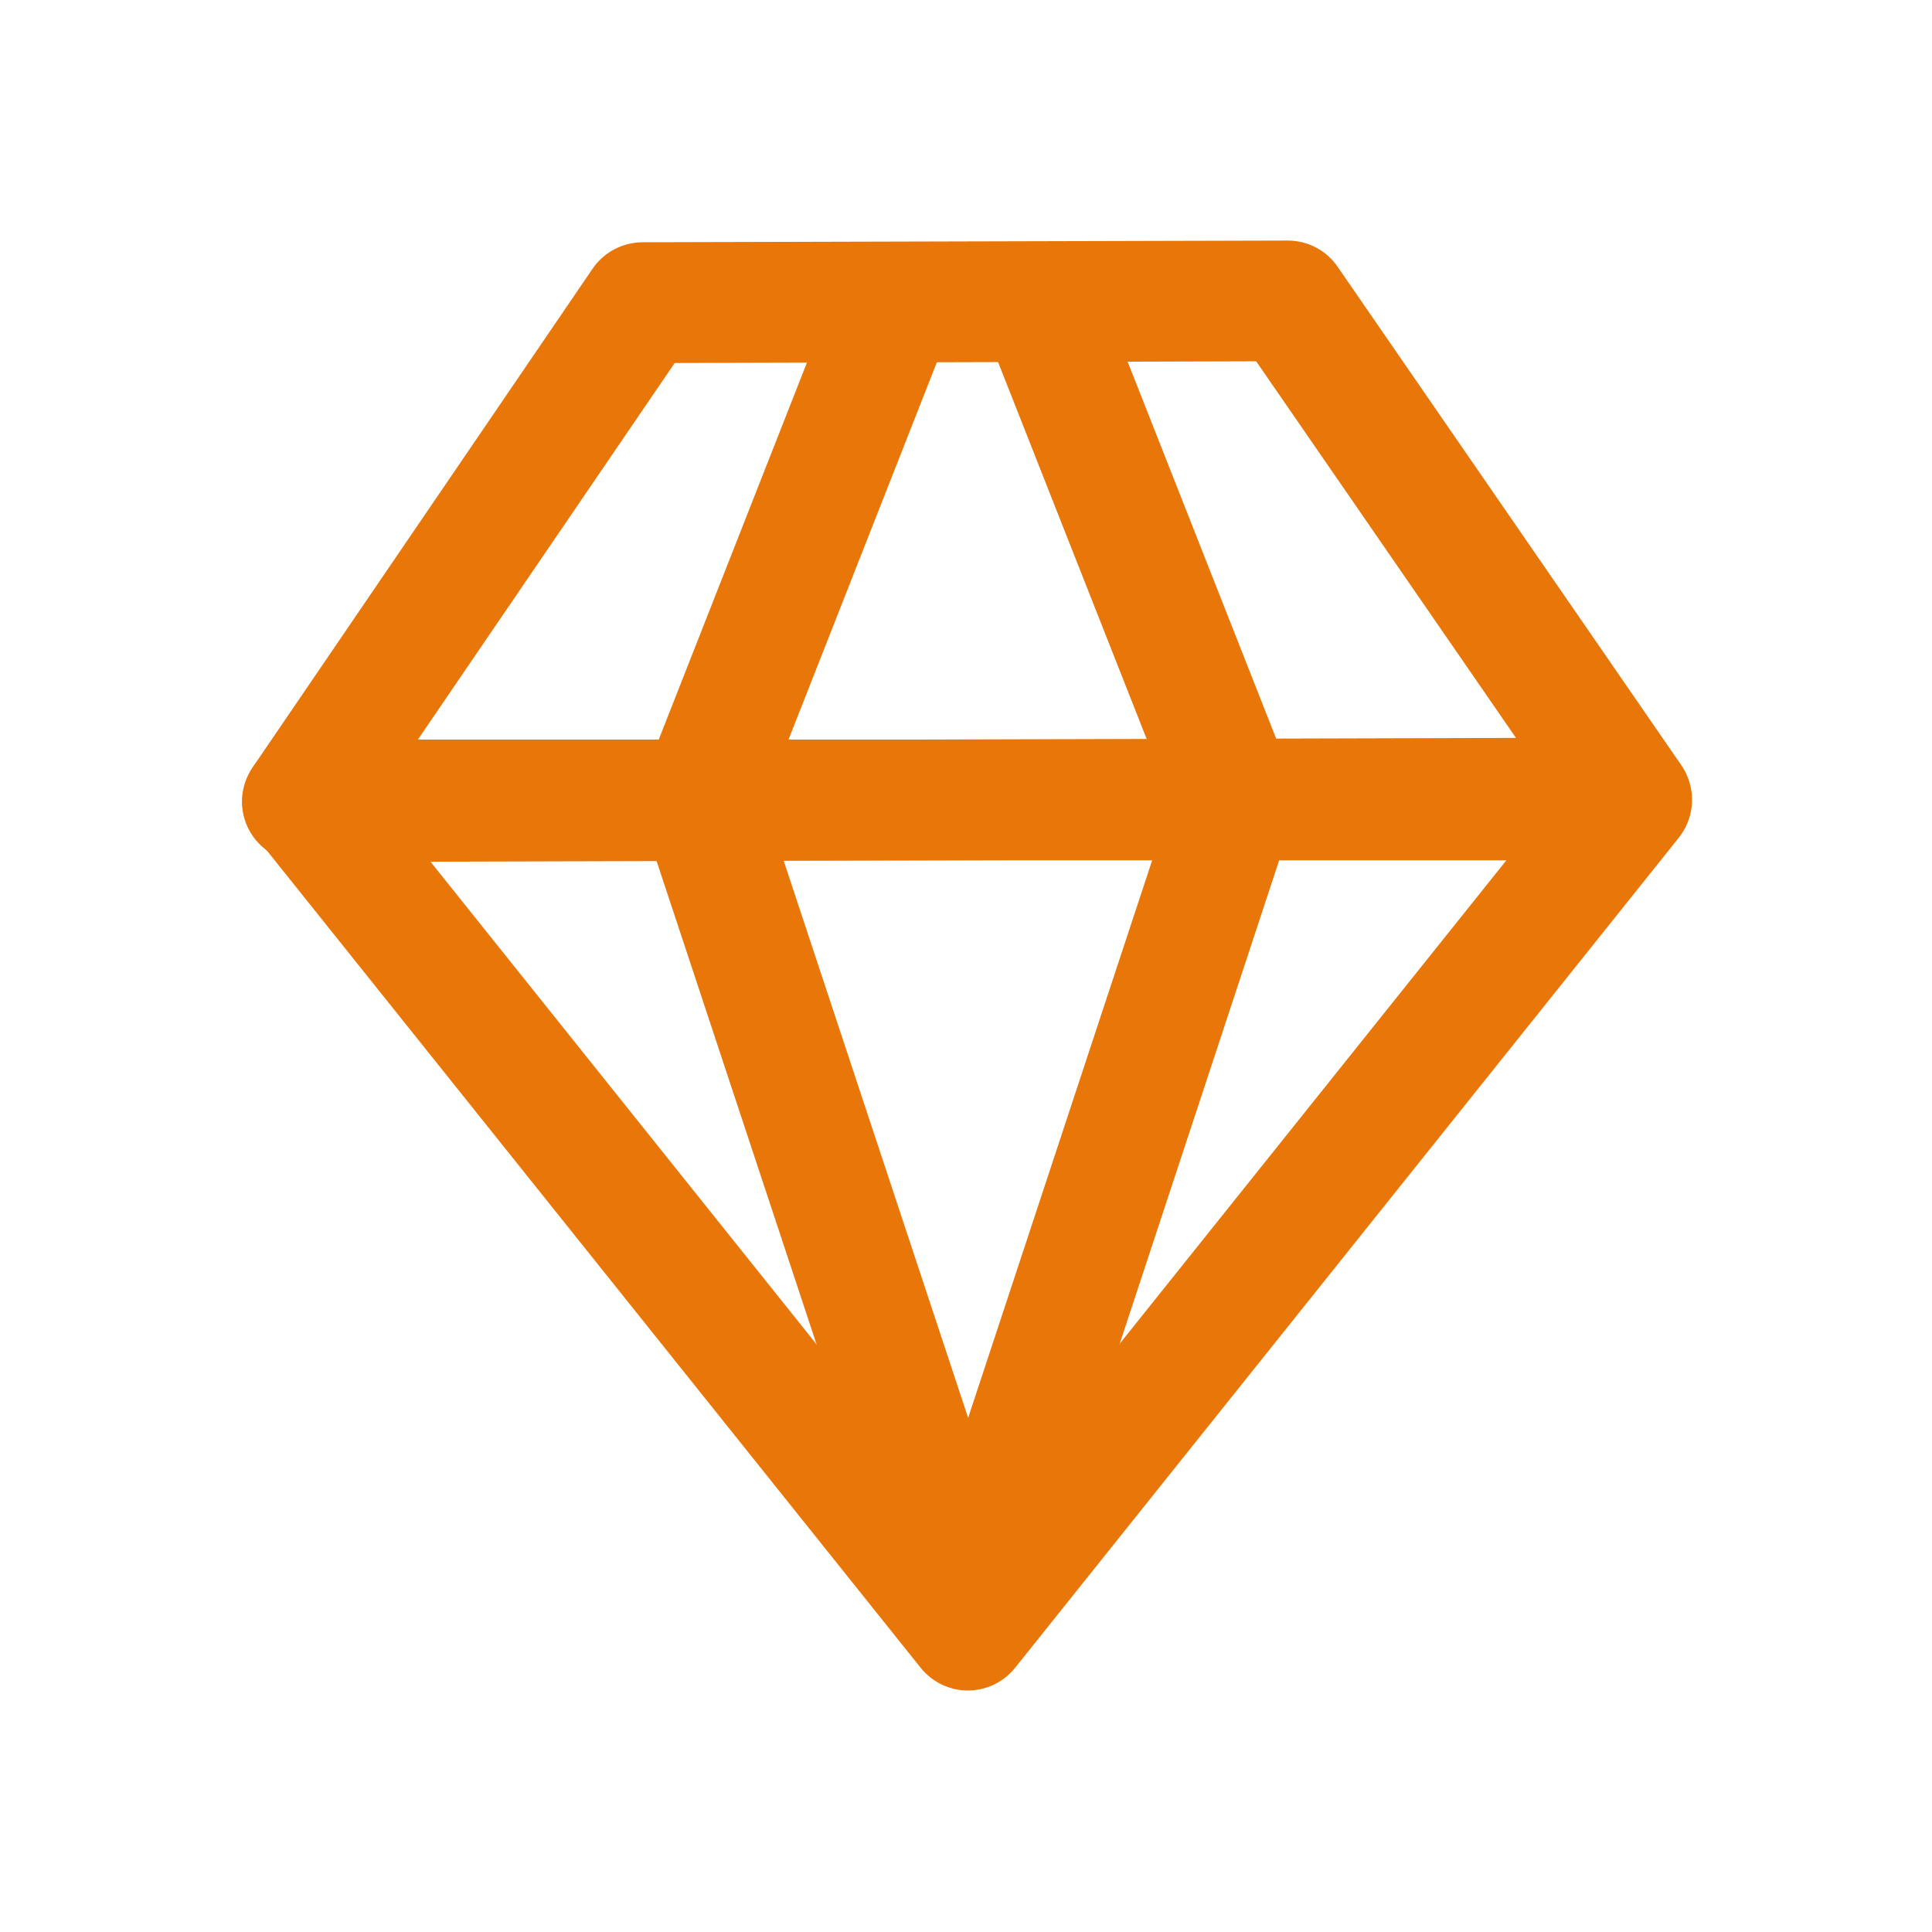
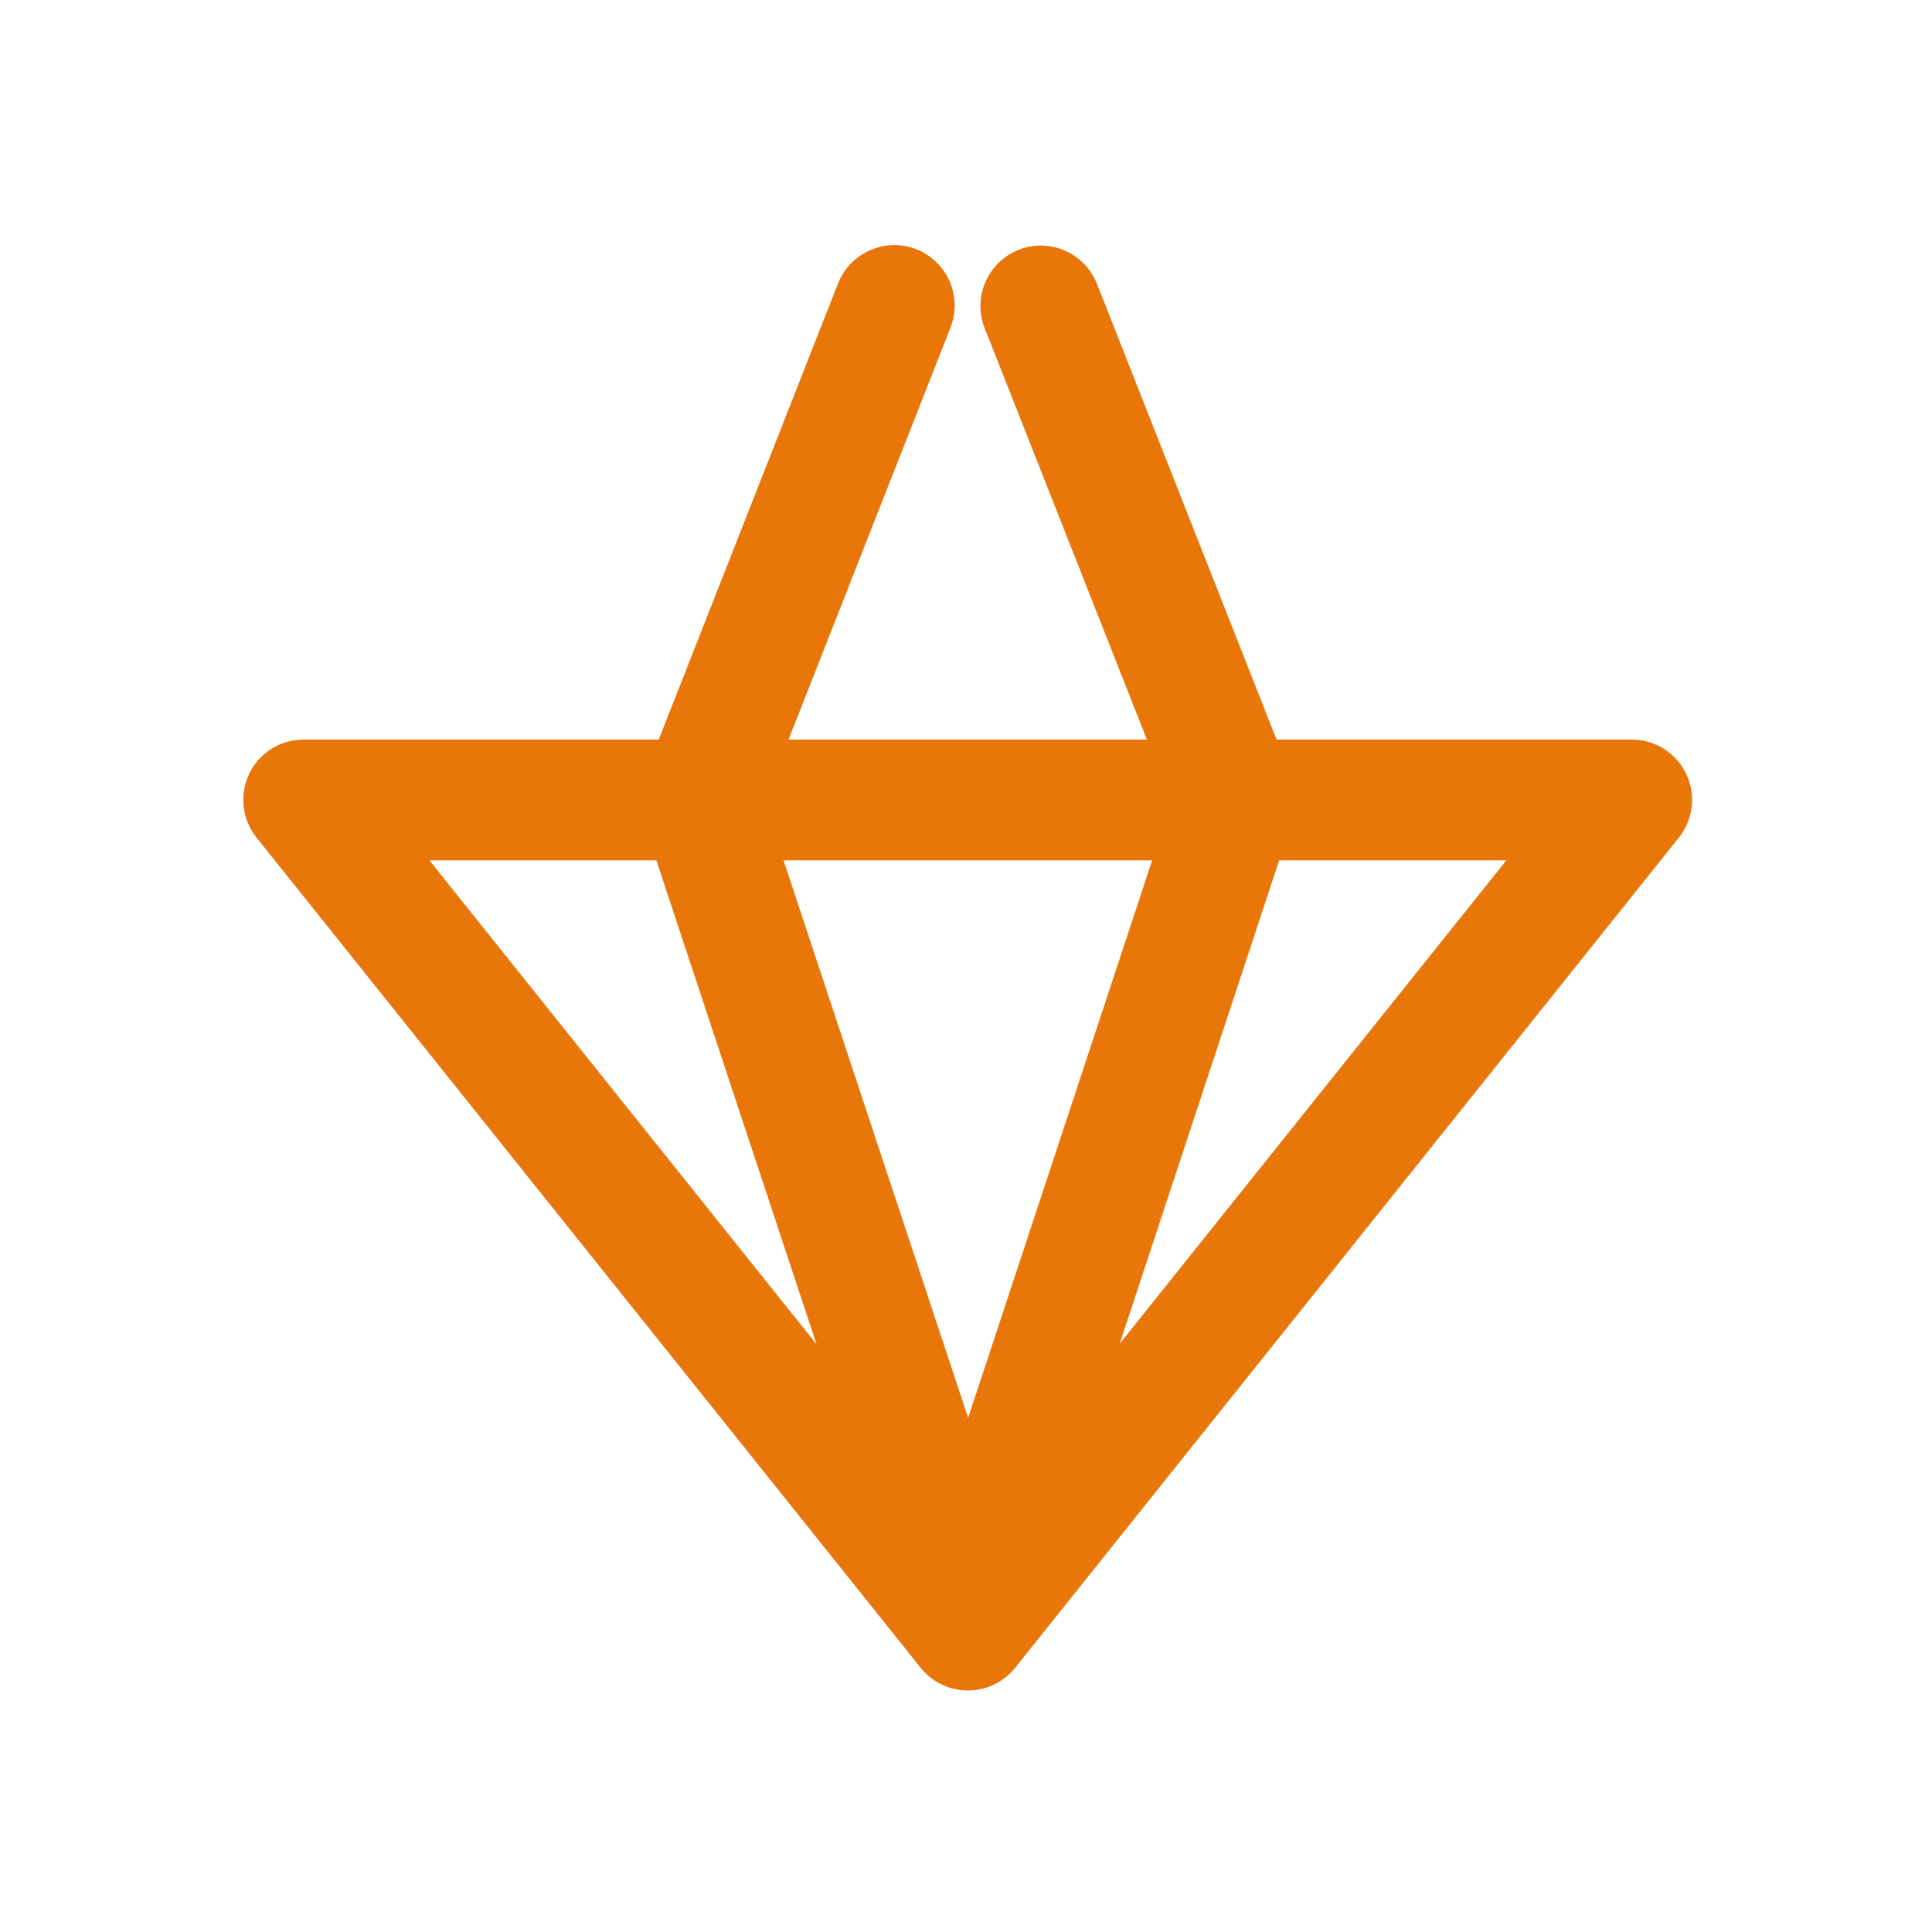
<svg xmlns="http://www.w3.org/2000/svg" t="1678955171594" class="icon" viewBox="0 0 1024 1024" version="1.1" p-id="3339" width="128" height="128">
-   <path d="M160.3 456.9c-11.8 0-22.7-6.5-28.3-17-5.6-10.5-4.9-23.2 1.8-33l180.3-264.5c5.9-8.7 15.8-13.9 26.4-14l342-0.9h0.1c10.5 0 20.4 5.2 26.3 13.8l181.7 263.5c6.7 9.8 7.5 22.5 2 33s-16.4 17.1-28.3 17.2l-704 1.9c0.1 0 0.1 0 0 0z m197.3-264.5L221 392.7l582.5-1.6-137.7-199.6-308.2 0.9z" p-id="3340" fill="#e97609" />
  <path d="M513 896c-9.7 0-18.9-4.4-25-12L136 444c-7.7-9.6-9.2-22.8-3.9-33.9 5.3-11.1 16.5-18.1 28.8-18.1h704c12.3 0 23.5 7.1 28.8 18.1 5.3 11.1 3.8 24.2-3.9 33.9L538 884c-6.1 7.6-15.3 12-25 12zM227.6 456L513 812.8 798.4 456H227.6z" p-id="3341" fill="#e97609" />
  <path d="M513 885c-13.4 0-25.9-8.5-30.4-22l-142-429c-2.4-7.1-2.1-14.8 0.6-21.8l103-262c6.5-16.4 25-24.5 41.5-18.1 16.4 6.5 24.5 25 18.1 41.5L405 424.9l138.4 418c5.6 16.8-3.5 34.9-20.3 40.4-3.4 1.2-6.8 1.7-10.1 1.7z" p-id="3342" fill="#e97609" />
  <path d="M513.3 885.1c-3.3 0-6.7-0.5-10-1.6-16.8-5.5-25.9-23.6-20.4-40.4l138-418.1-99-251.1c-6.5-16.4 1.6-35 18-41.5s35 1.6 41.5 18l103.2 261.9c2.7 7 3 14.7 0.6 21.8l-141.5 429c-4.5 13.4-17 22-30.4 22z" p-id="3343" fill="#e97609" />
</svg>